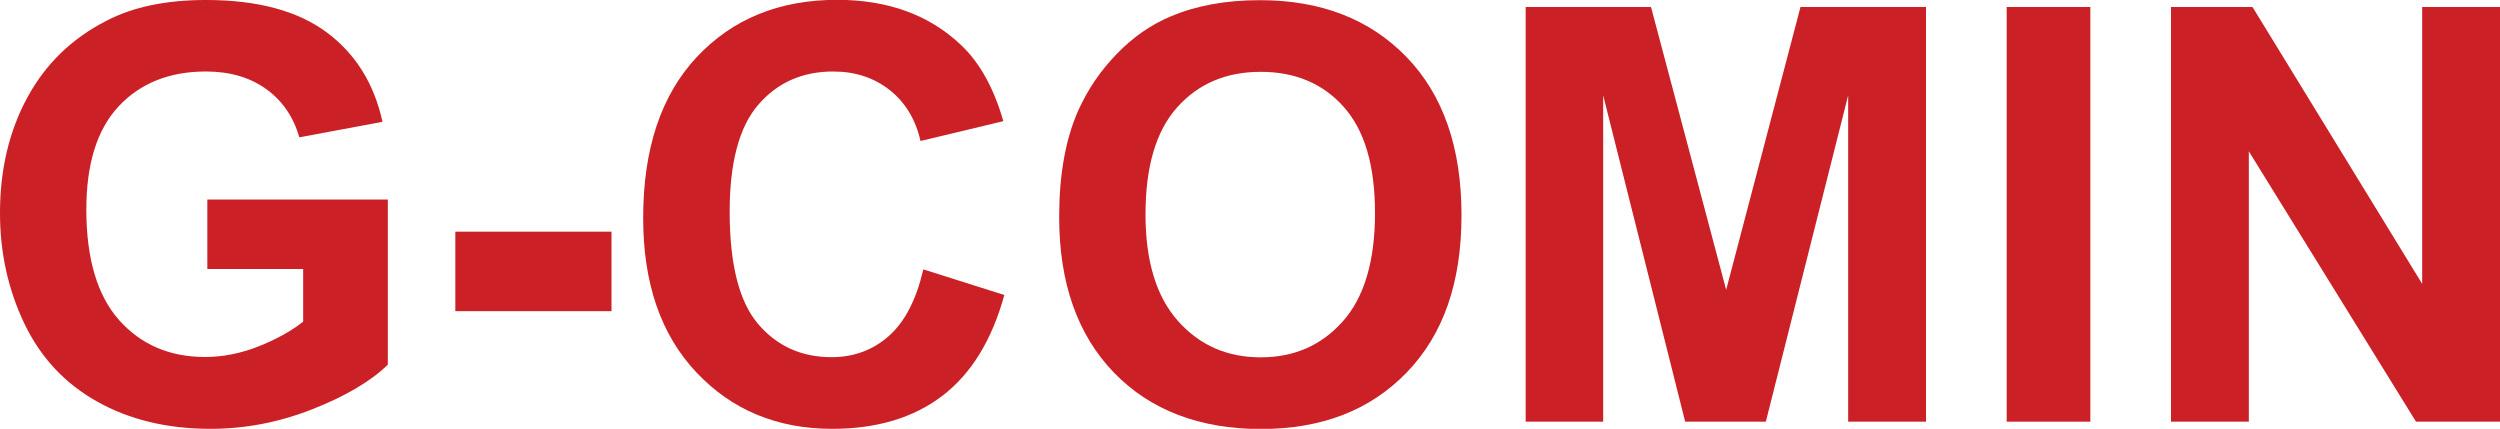
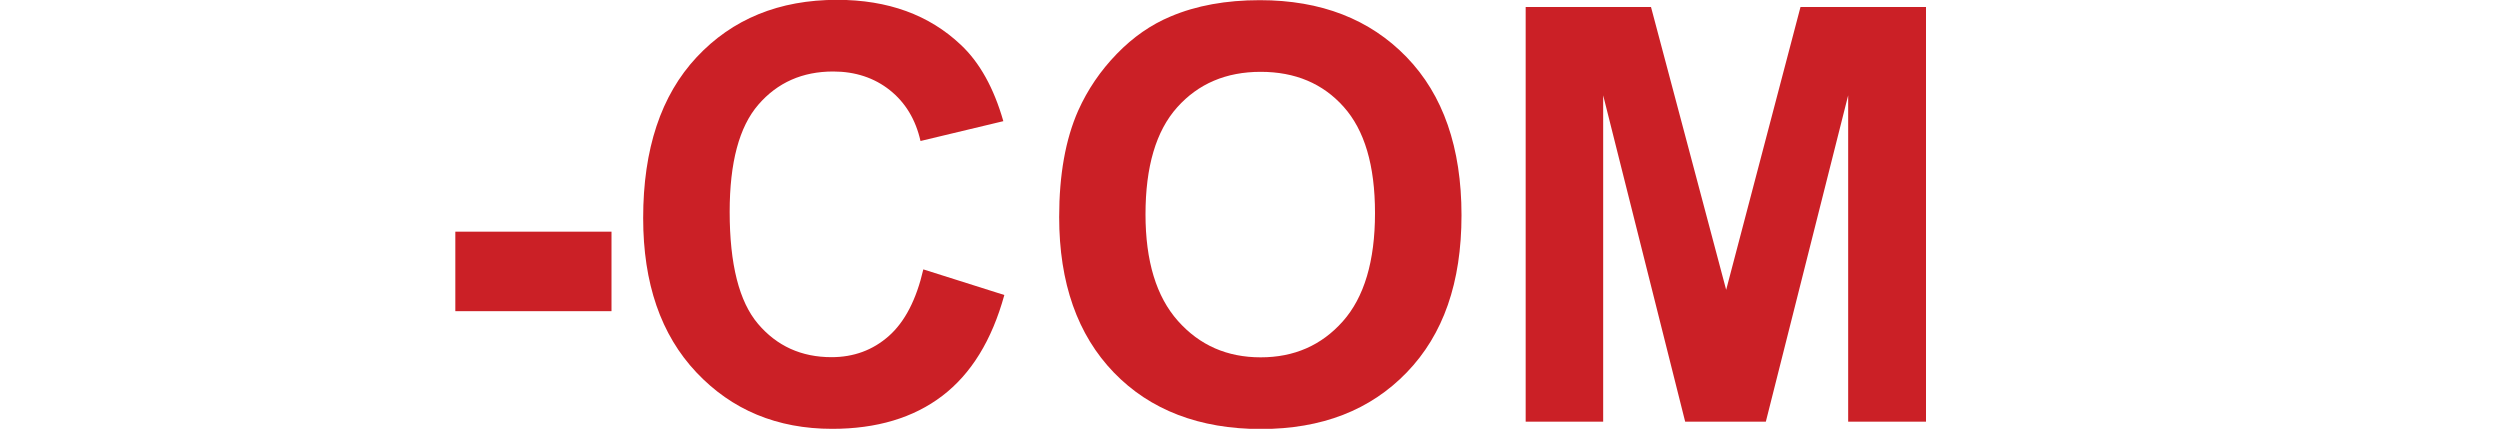
<svg xmlns="http://www.w3.org/2000/svg" viewBox="0 0 150 25.73">
  <g fill="#cb2026">
-     <path d="m12.44 16.16v-4.19h10.83v9.91c-1.05 1.02-2.58 1.91-4.57 2.69s-4.02 1.16-6.07 1.16c-2.6 0-4.87-.55-6.81-1.64s-3.39-2.65-4.36-4.68-1.46-4.24-1.46-6.63c0-2.59.54-4.89 1.63-6.91s2.67-3.56 4.77-4.63c1.6-.83 3.58-1.24 5.96-1.24 3.09 0 5.5.65 7.24 1.94s2.85 3.09 3.35 5.37l-4.99.93c-.35-1.22-1.01-2.19-1.98-2.89s-2.18-1.06-3.62-1.06c-2.19 0-3.94.7-5.24 2.09s-1.94 3.46-1.94 6.19c0 2.95.66 5.17 1.97 6.64s3.03 2.21 5.16 2.21c1.05 0 2.11-.21 3.16-.62s1.97-.91 2.72-1.5v-3.16h-5.75z" />
    <path d="m27.32 18.67v-4.77h9.37v4.77z" />
    <path d="m55.39 16.16 4.87 1.54c-.75 2.72-1.99 4.73-3.72 6.05s-3.94 1.98-6.61 1.98c-3.3 0-6.02-1.13-8.15-3.39s-3.19-5.34-3.19-9.26c0-4.14 1.07-7.36 3.21-9.65s4.95-3.44 8.43-3.44c3.04 0 5.52.9 7.42 2.7 1.13 1.06 1.98 2.59 2.55 4.58l-4.97 1.19c-.29-1.29-.91-2.31-1.84-3.05s-2.07-1.12-3.4-1.12c-1.84 0-3.34.66-4.49 1.99s-1.72 3.47-1.72 6.43c0 3.15.57 5.39 1.7 6.72s2.6 2 4.41 2c1.33 0 2.48-.42 3.44-1.27s1.65-2.18 2.07-4z" />
    <path d="m63.55 13.02c0-2.53.38-4.66 1.14-6.38.57-1.27 1.34-2.4 2.32-3.41s2.05-1.75 3.22-2.24c1.55-.66 3.34-.98 5.36-.98 3.67 0 6.6 1.14 8.8 3.41s3.3 5.44 3.3 9.49-1.09 7.16-3.28 9.43-5.1 3.4-8.76 3.4-6.64-1.13-8.82-3.39-3.28-5.37-3.28-9.33zm5.18-.17c0 2.82.65 4.95 1.95 6.41s2.95 2.18 4.96 2.18 3.65-.72 4.93-2.16 1.93-3.61 1.93-6.49-.63-4.98-1.88-6.38-2.91-2.1-4.98-2.1-3.74.71-5.01 2.13-1.9 3.56-1.9 6.42z" />
    <path d="m91.54 25.3v-24.88h7.52l4.51 16.97 4.46-16.97h7.53v24.88h-4.67v-19.58l-4.94 19.58h-4.84l-4.92-19.58v19.58h-4.67z" />
-     <path d="m120.4 25.3v-24.88h5.02v24.88z" />
-     <path d="m130.26 25.3v-24.88h4.89l10.18 16.61v-16.61h4.67v24.88h-5.04l-10.03-16.22v16.22z" />
  </g>
</svg>